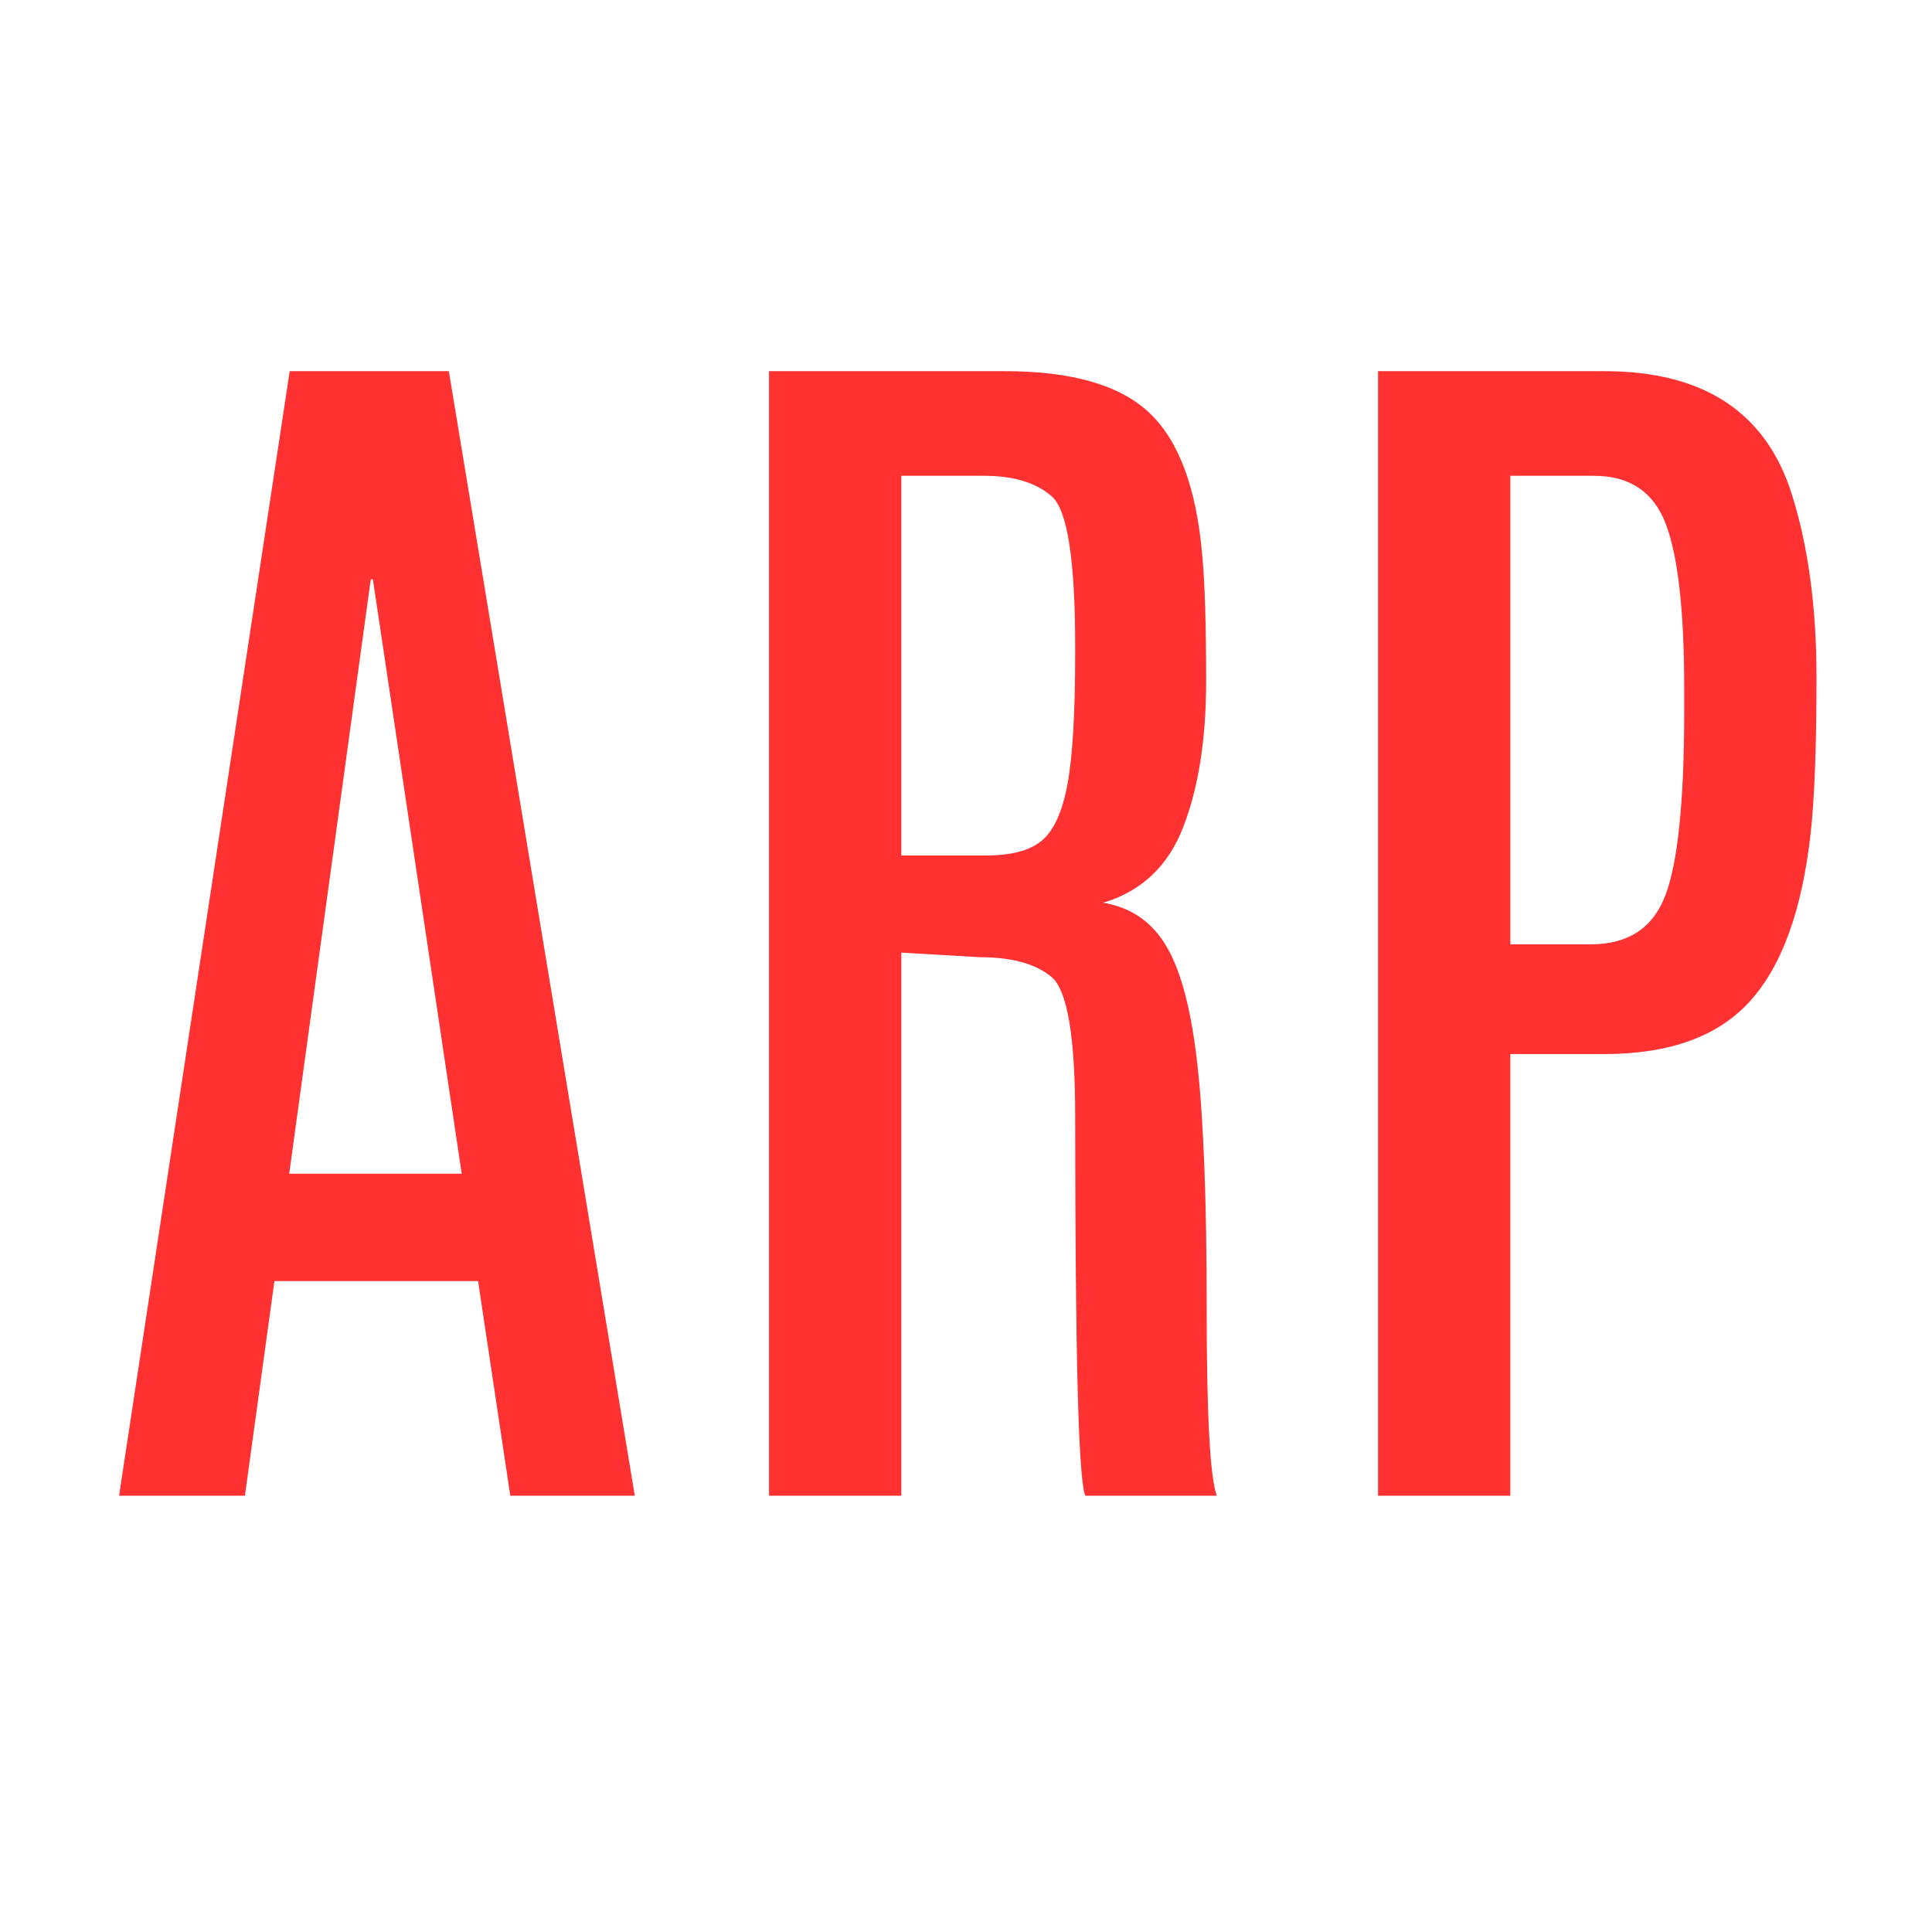
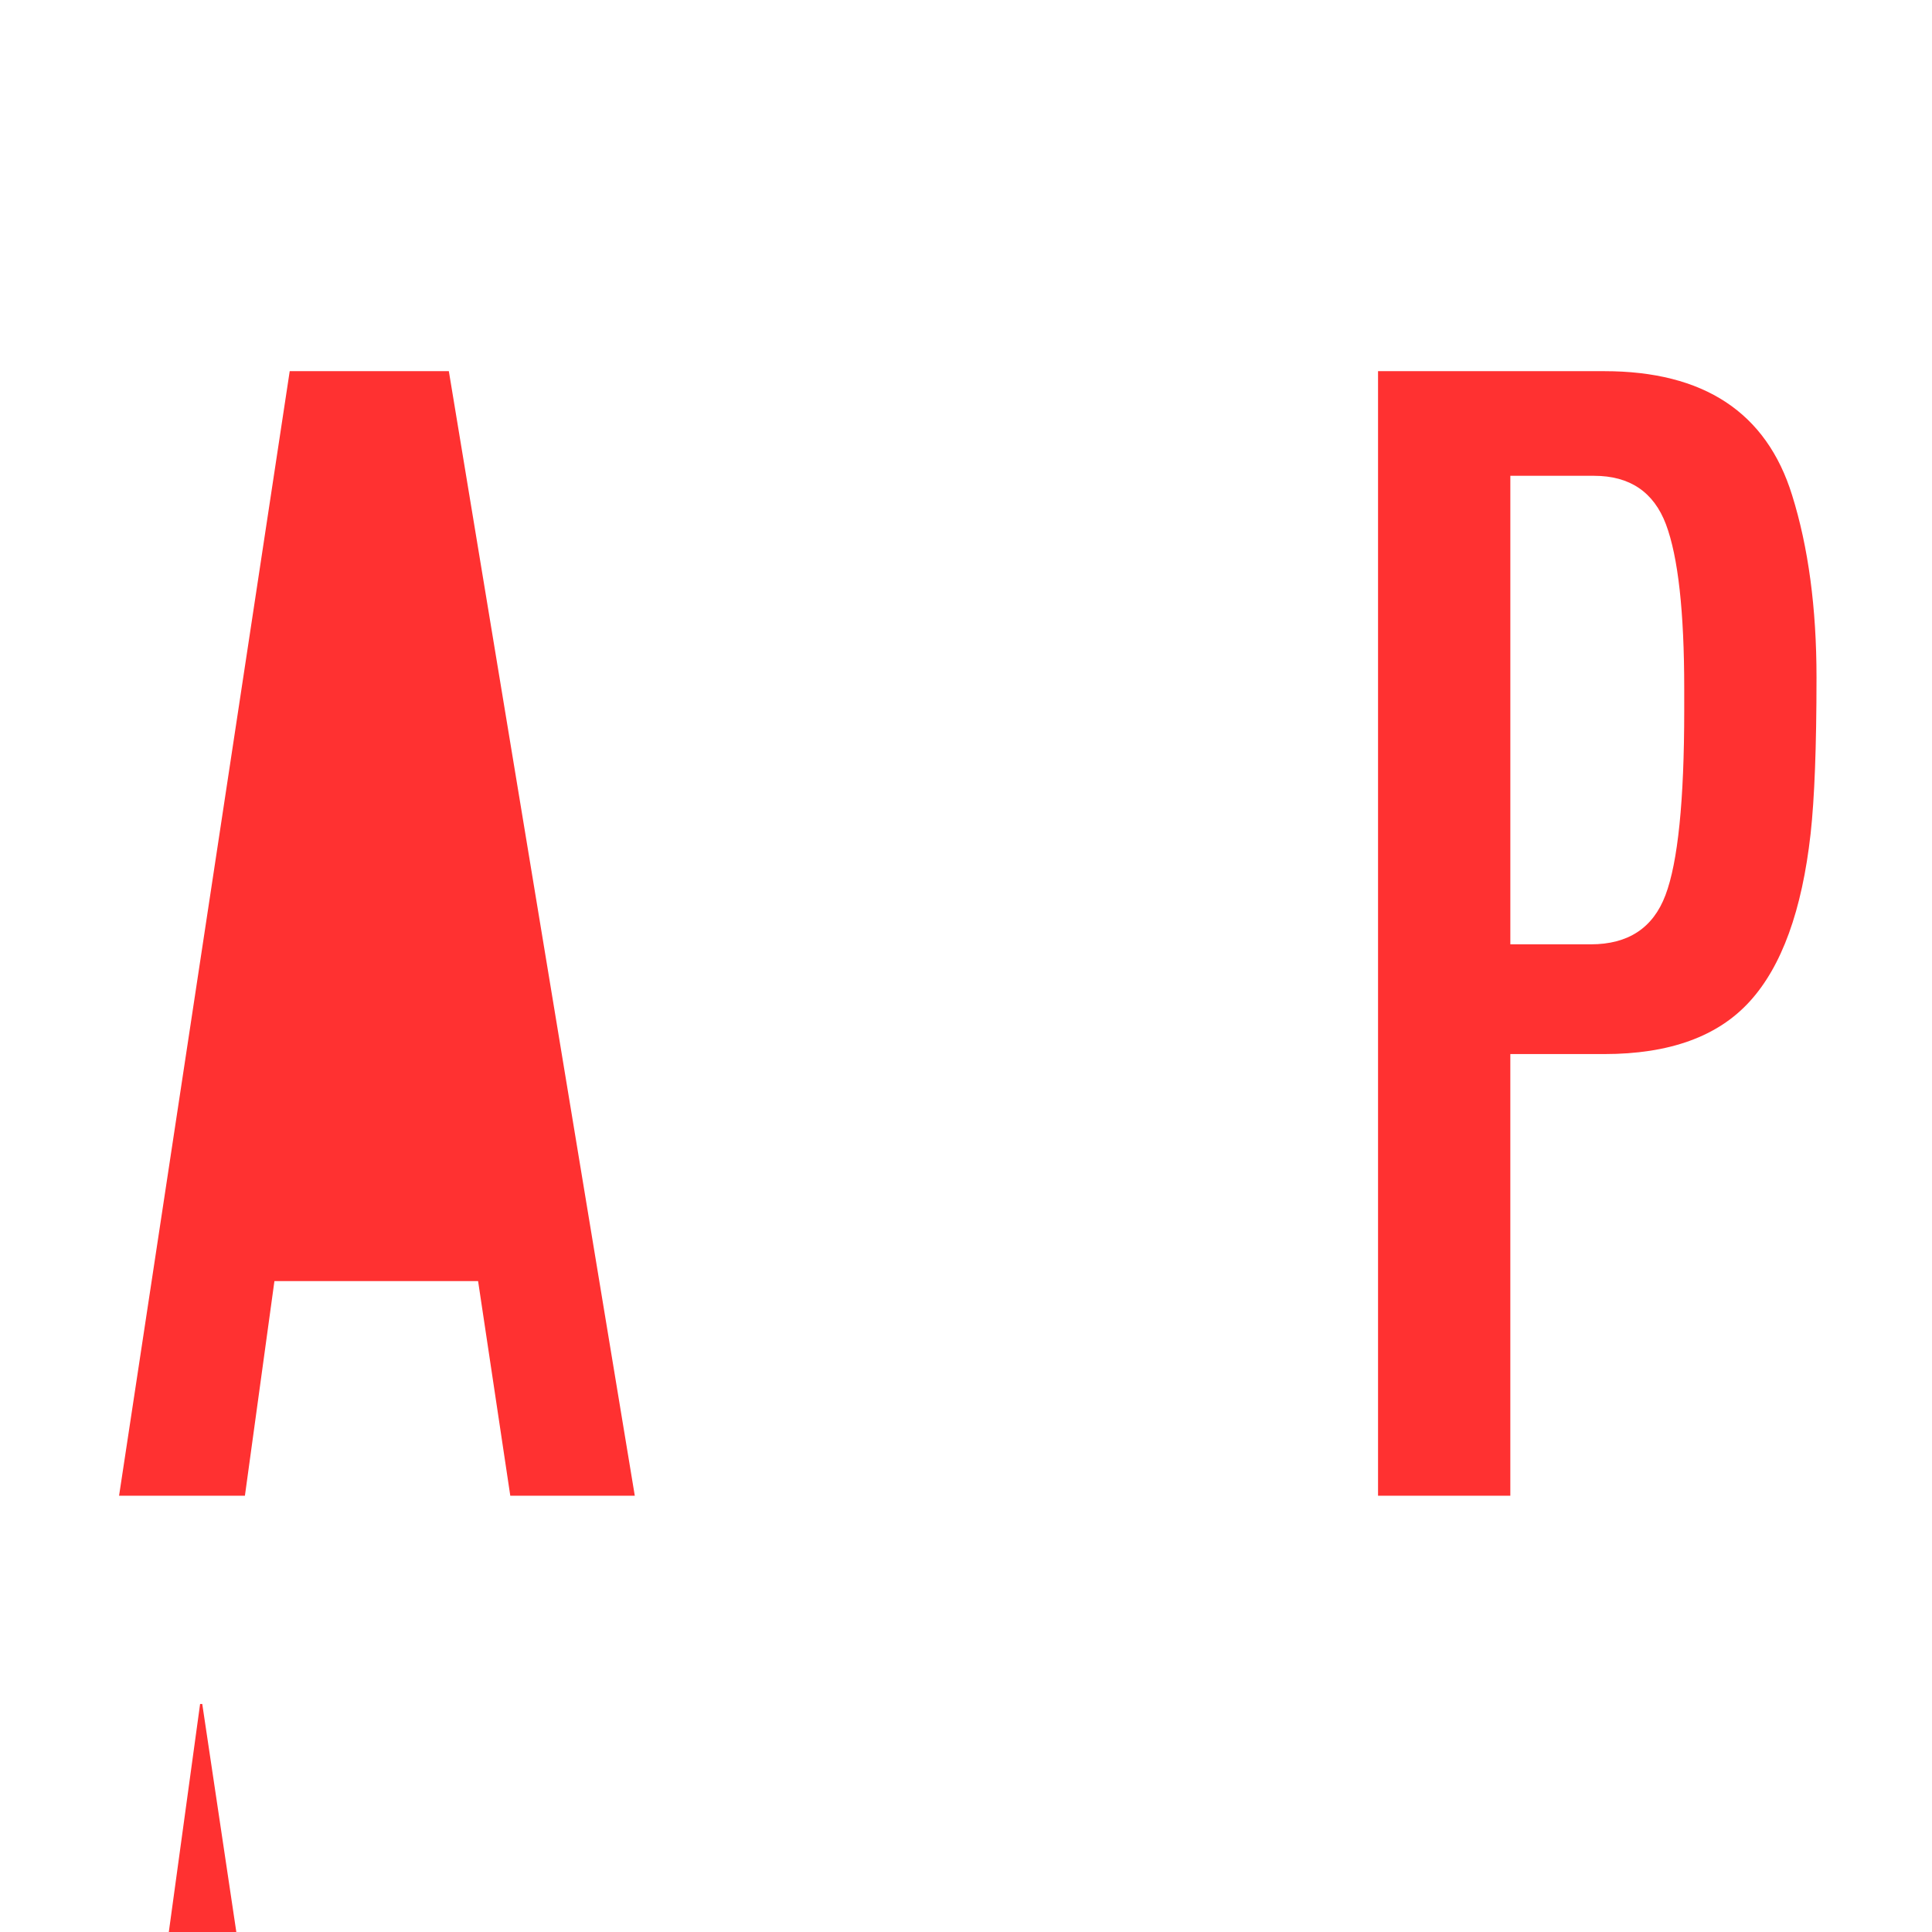
<svg xmlns="http://www.w3.org/2000/svg" data-bbox="6.933 21.613 98.842 65.484" height="150" viewBox="0 0 112.5 112.5" width="150" data-type="color">
  <g>
-     <path d="M16.87 21.613h9.266l10.828 65.484h-7.25l-1.875-12.5H15.98l-1.719 12.5H6.933Zm-.03 46.734h10.046l-5.172-34.61h-.125Zm0 0" fill="#ff3131" data-color="1" />
-     <path d="M44.78 21.613h13.735c3.894 0 6.695.808 8.406 2.421 1.707 1.606 2.734 4.344 3.078 8.22.156 1.585.234 4.058.234 7.421 0 3.367-.445 6.188-1.328 8.469-.875 2.281-2.433 3.758-4.672 4.422 1.645.273 2.883 1.136 3.72 2.593.843 1.45 1.437 3.758 1.78 6.922.352 3.157.532 7.856.532 14.094 0 6.242.195 9.883.593 10.922h-7.656c-.398-.79-.593-8.145-.593-22.063 0-4.687-.465-7.406-1.391-8.156-.918-.758-2.305-1.14-4.156-1.14l-4.578-.266v31.625H44.78Zm17.828 16.03c0-5.03-.453-7.94-1.359-8.734-.906-.8-2.219-1.203-3.937-1.203h-4.828v22.11h4.906c1.488 0 2.578-.285 3.265-.86.696-.57 1.196-1.66 1.5-3.265.301-1.614.453-4.145.453-7.594Zm0 0" fill="#ff3131" data-color="1" />
+     <path d="M16.87 21.613h9.266l10.828 65.484h-7.25l-1.875-12.5H15.98l-1.719 12.5H6.933m-.03 46.734h10.046l-5.172-34.61h-.125Zm0 0" fill="#ff3131" data-color="1" />
    <path d="M80.243 21.613h13.172c5.801 0 9.446 2.406 10.938 7.218.945 3.024 1.422 6.559 1.422 10.61 0 4.043-.118 7.078-.344 9.11-.5 4.468-1.684 7.726-3.547 9.765-1.855 2.043-4.68 3.062-8.469 3.062h-5.469v25.719h-7.703Zm17.829 18.484c0-4.488-.356-7.676-1.063-9.563-.71-1.882-2.105-2.828-4.188-2.828h-4.874v27.282h4.687c2.176 0 3.625-.954 4.344-2.86.726-1.914 1.094-5.504 1.094-10.765Zm0 0" fill="#ff3131" data-color="1" />
  </g>
</svg>